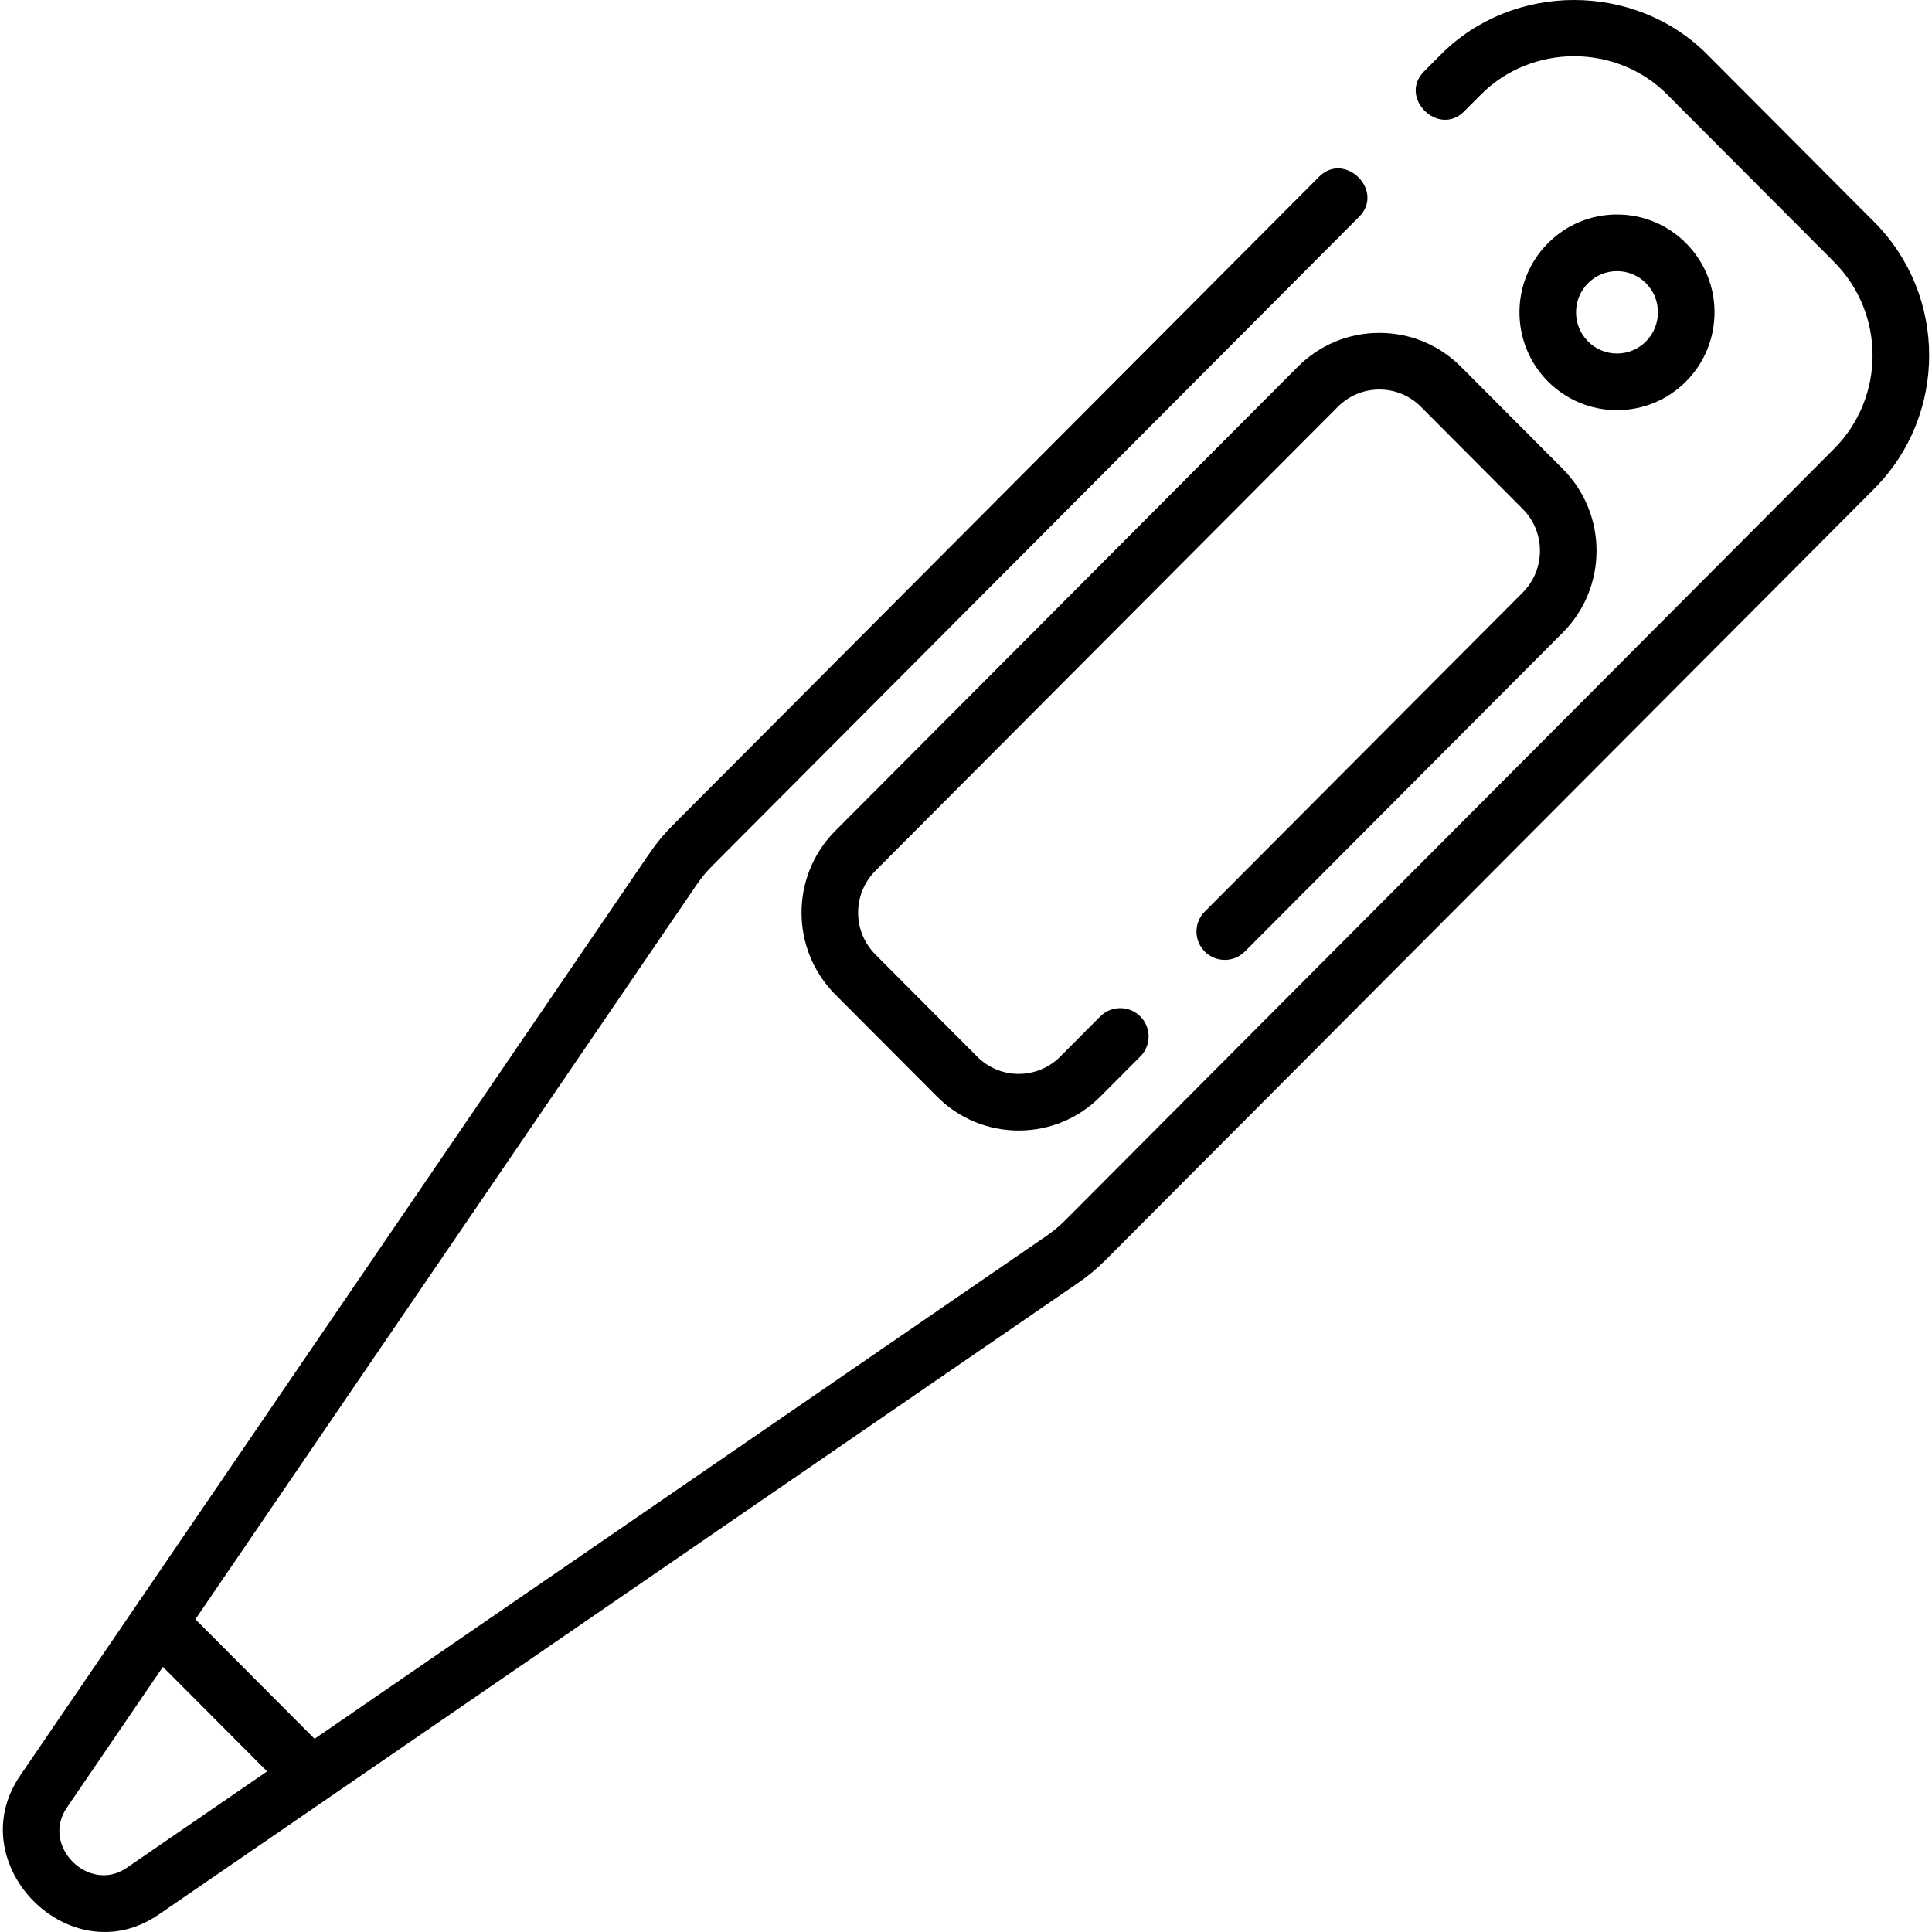
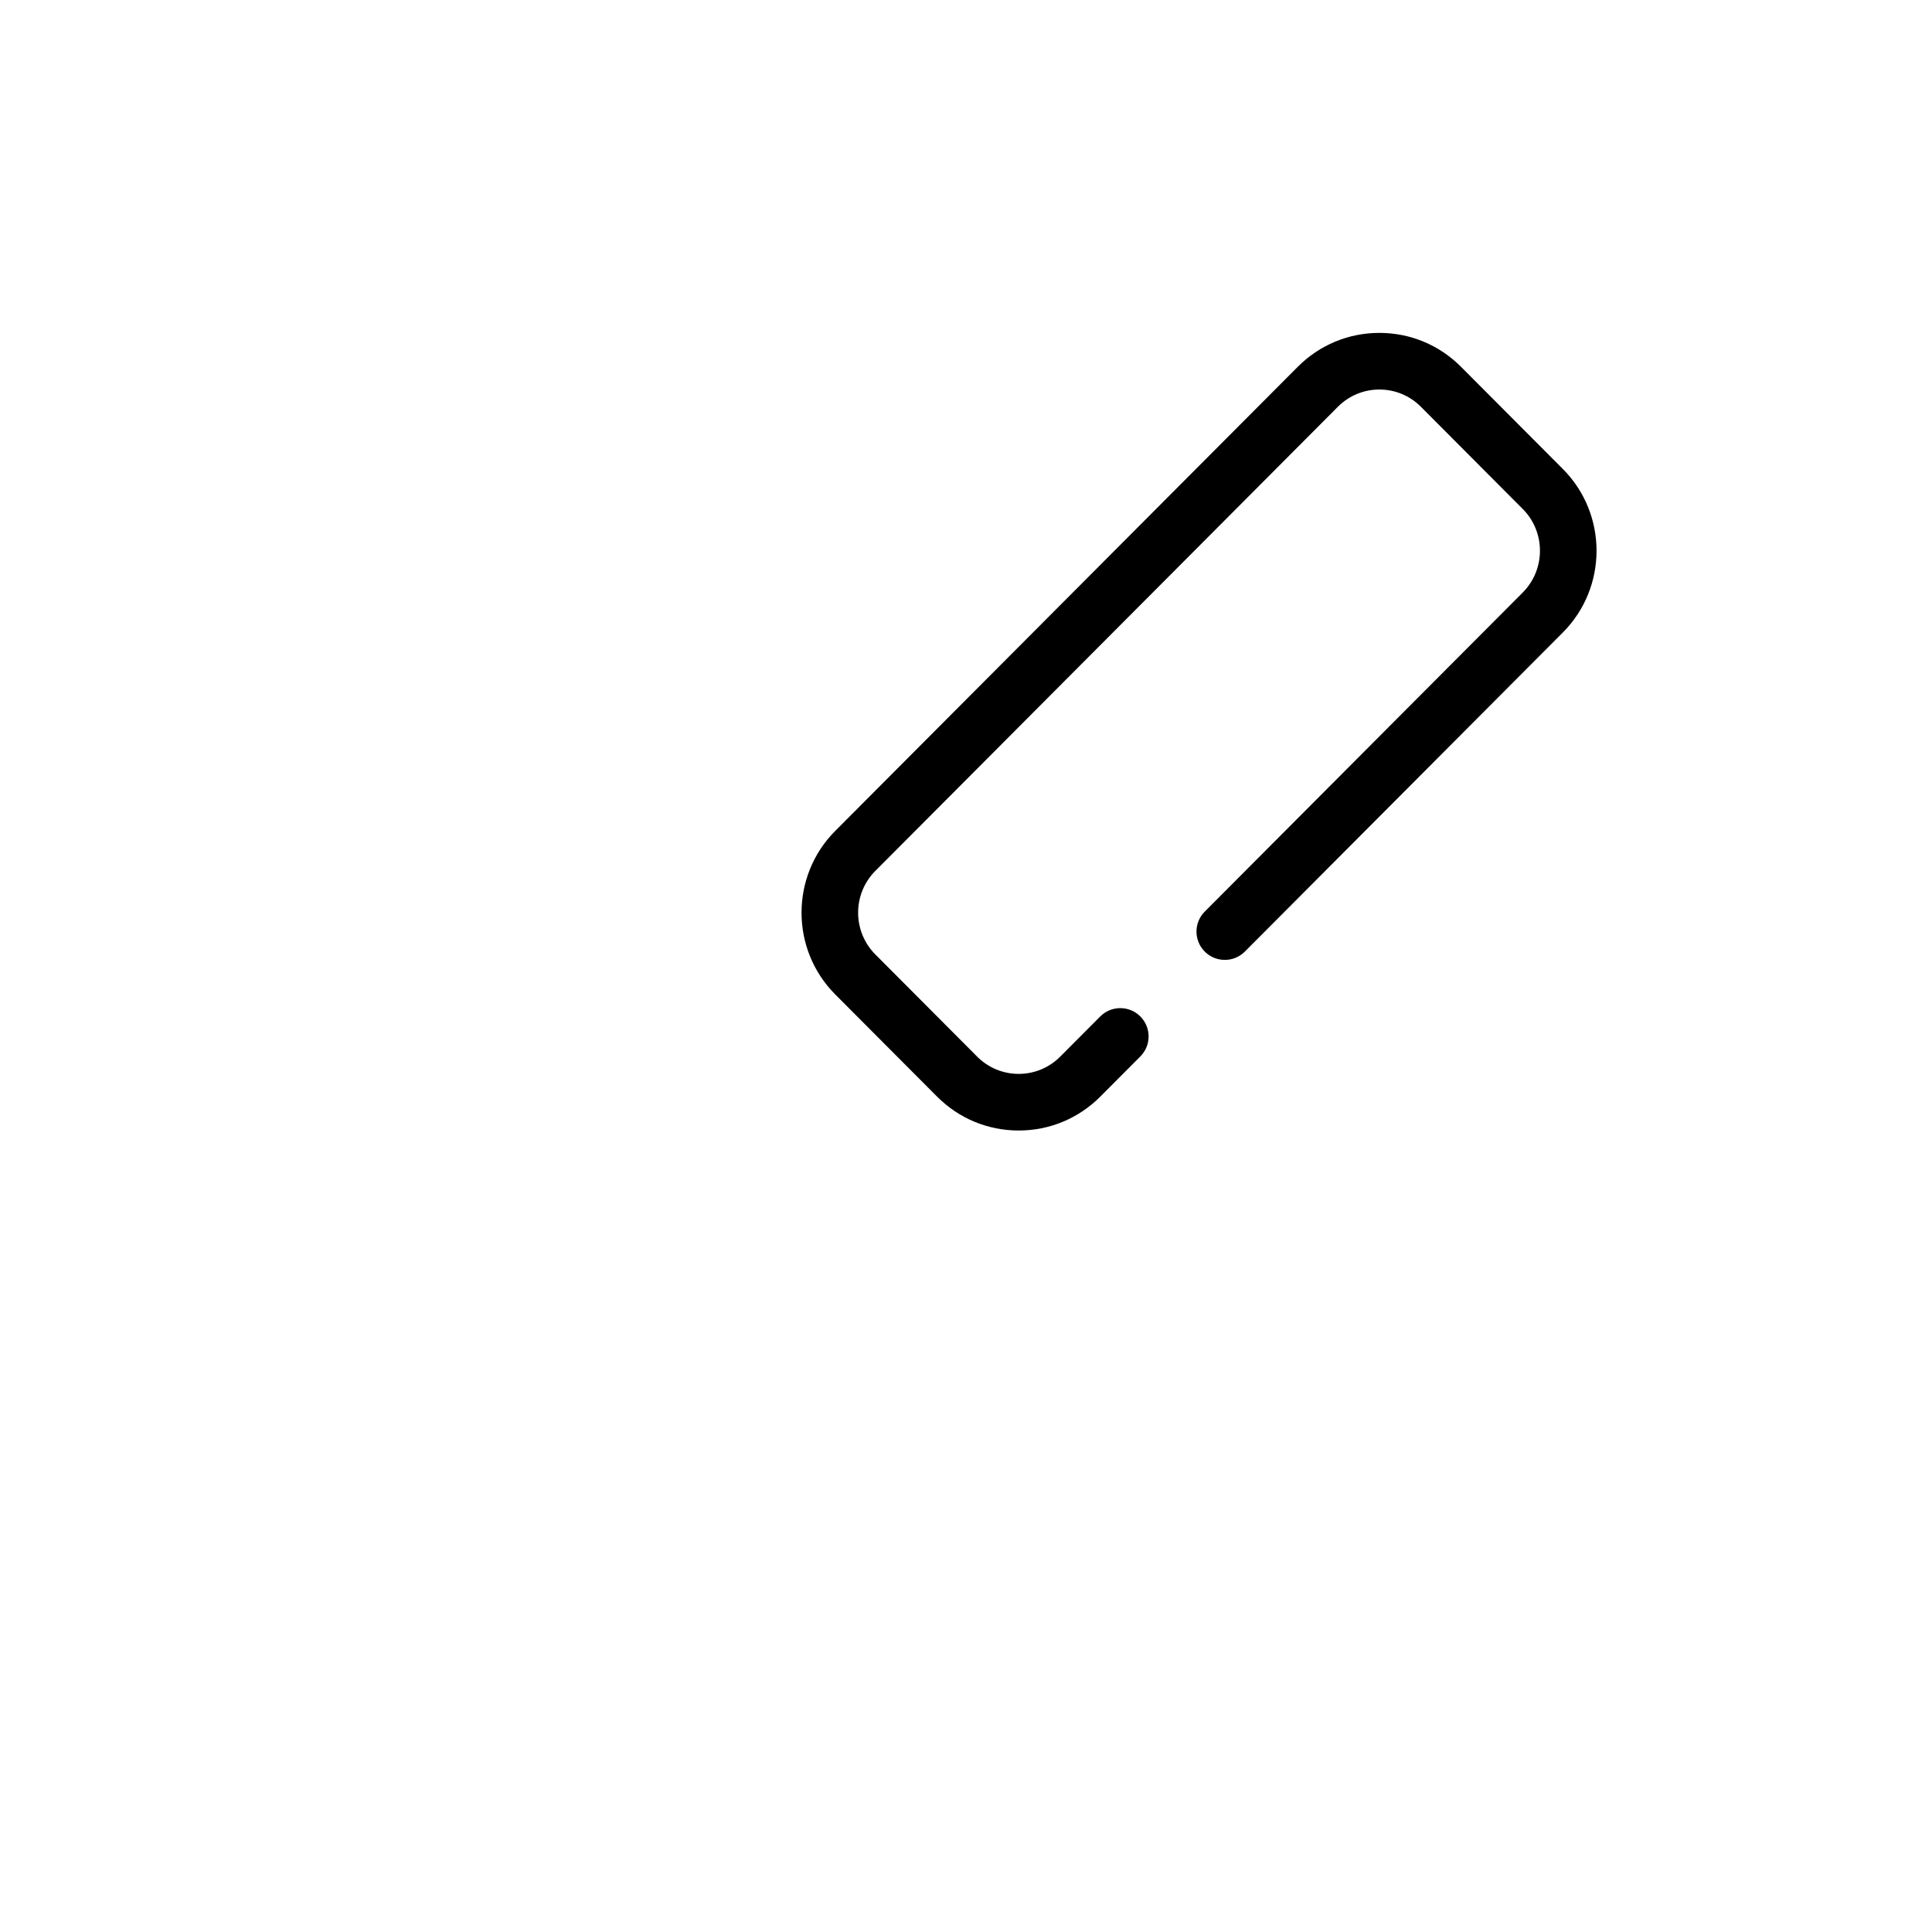
<svg xmlns="http://www.w3.org/2000/svg" id="Layer_1" enable-background="new 0 0 511.744 511.744" height="512" viewBox="0 0 511.744 511.744" width="512">
  <g>
-     <path d="m496.421 58.777-44.211-44.362c-19.154-19.218-51.375-19.223-70.533 0l-4.481 4.497c-6.845 6.869 3.778 17.455 10.625 10.589l4.481-4.497c13.431-13.478 35.852-13.478 49.283 0l44.211 44.362c13.607 13.654 13.607 35.87 0 49.523l-203.648 204.343c-1.518 1.522-3.185 2.912-4.955 4.128l-193.881 133.209-31.558-31.665 132.783-194.582c1.214-1.778 2.599-3.452 4.117-4.975l171.349-171.933c6.845-6.869-3.78-17.458-10.625-10.589l-171.348 171.932c-2.169 2.176-4.148 4.567-5.882 7.108l-136.336 199.789c-.004.006-.008.011-.012.017l-30.484 44.672c-15.95 23.375 13.218 52.93 36.725 36.781l243.647-167.4c2.532-1.74 4.915-3.726 7.085-5.903l203.647-204.342c19.426-19.493 19.426-51.209.001-70.702zm-462.874 435.983c-9.985 6.858-22.799-5.764-15.84-15.963l25.44-37.281 27.595 27.689z" />
    <path d="m365.369 88.176c-8.17 0-15.849 3.191-21.623 8.984l-122.512 122.929c-11.9 11.941-11.9 31.371 0 43.312l26.97 27.062c5.774 5.794 13.453 8.985 21.623 8.985s15.85-3.191 21.624-8.984l10.602-10.638c2.924-2.934 2.916-7.683-.019-10.607s-7.682-2.916-10.606.018l-10.602 10.638c-2.938 2.949-6.845 4.573-10.999 4.573-4.153 0-8.059-1.624-10.998-4.573l-26.97-27.062c-6.082-6.103-6.082-16.032 0-22.134l122.512-122.929c2.938-2.949 6.845-4.573 10.998-4.573s8.06 1.624 10.998 4.573l26.971 27.062c6.082 6.102 6.082 16.032 0 22.134l-84.229 84.516c-2.924 2.934-2.916 7.683.019 10.607 2.934 2.923 7.681 2.916 10.606-.018l84.229-84.517c11.9-11.941 11.9-31.371 0-43.312l-26.971-27.062c-5.775-5.793-13.453-8.984-21.623-8.984z" />
-     <path d="m446.594 101.038c10.063-10.097 10.063-26.525 0-36.623-4.884-4.9-11.379-7.598-18.288-7.598-6.91 0-13.405 2.698-18.289 7.598-10.063 10.097-10.063 26.526 0 36.622 4.884 4.9 11.378 7.599 18.289 7.599s13.405-2.699 18.288-7.598zm-25.952-26.034c2.048-2.055 4.77-3.187 7.664-3.187s5.615 1.132 7.663 3.187c4.244 4.258 4.244 11.187 0 15.445-2.048 2.055-4.77 3.187-7.663 3.187-2.895 0-5.616-1.132-7.664-3.187-4.244-4.258-4.244-11.187 0-15.445z" />
  </g>
</svg>